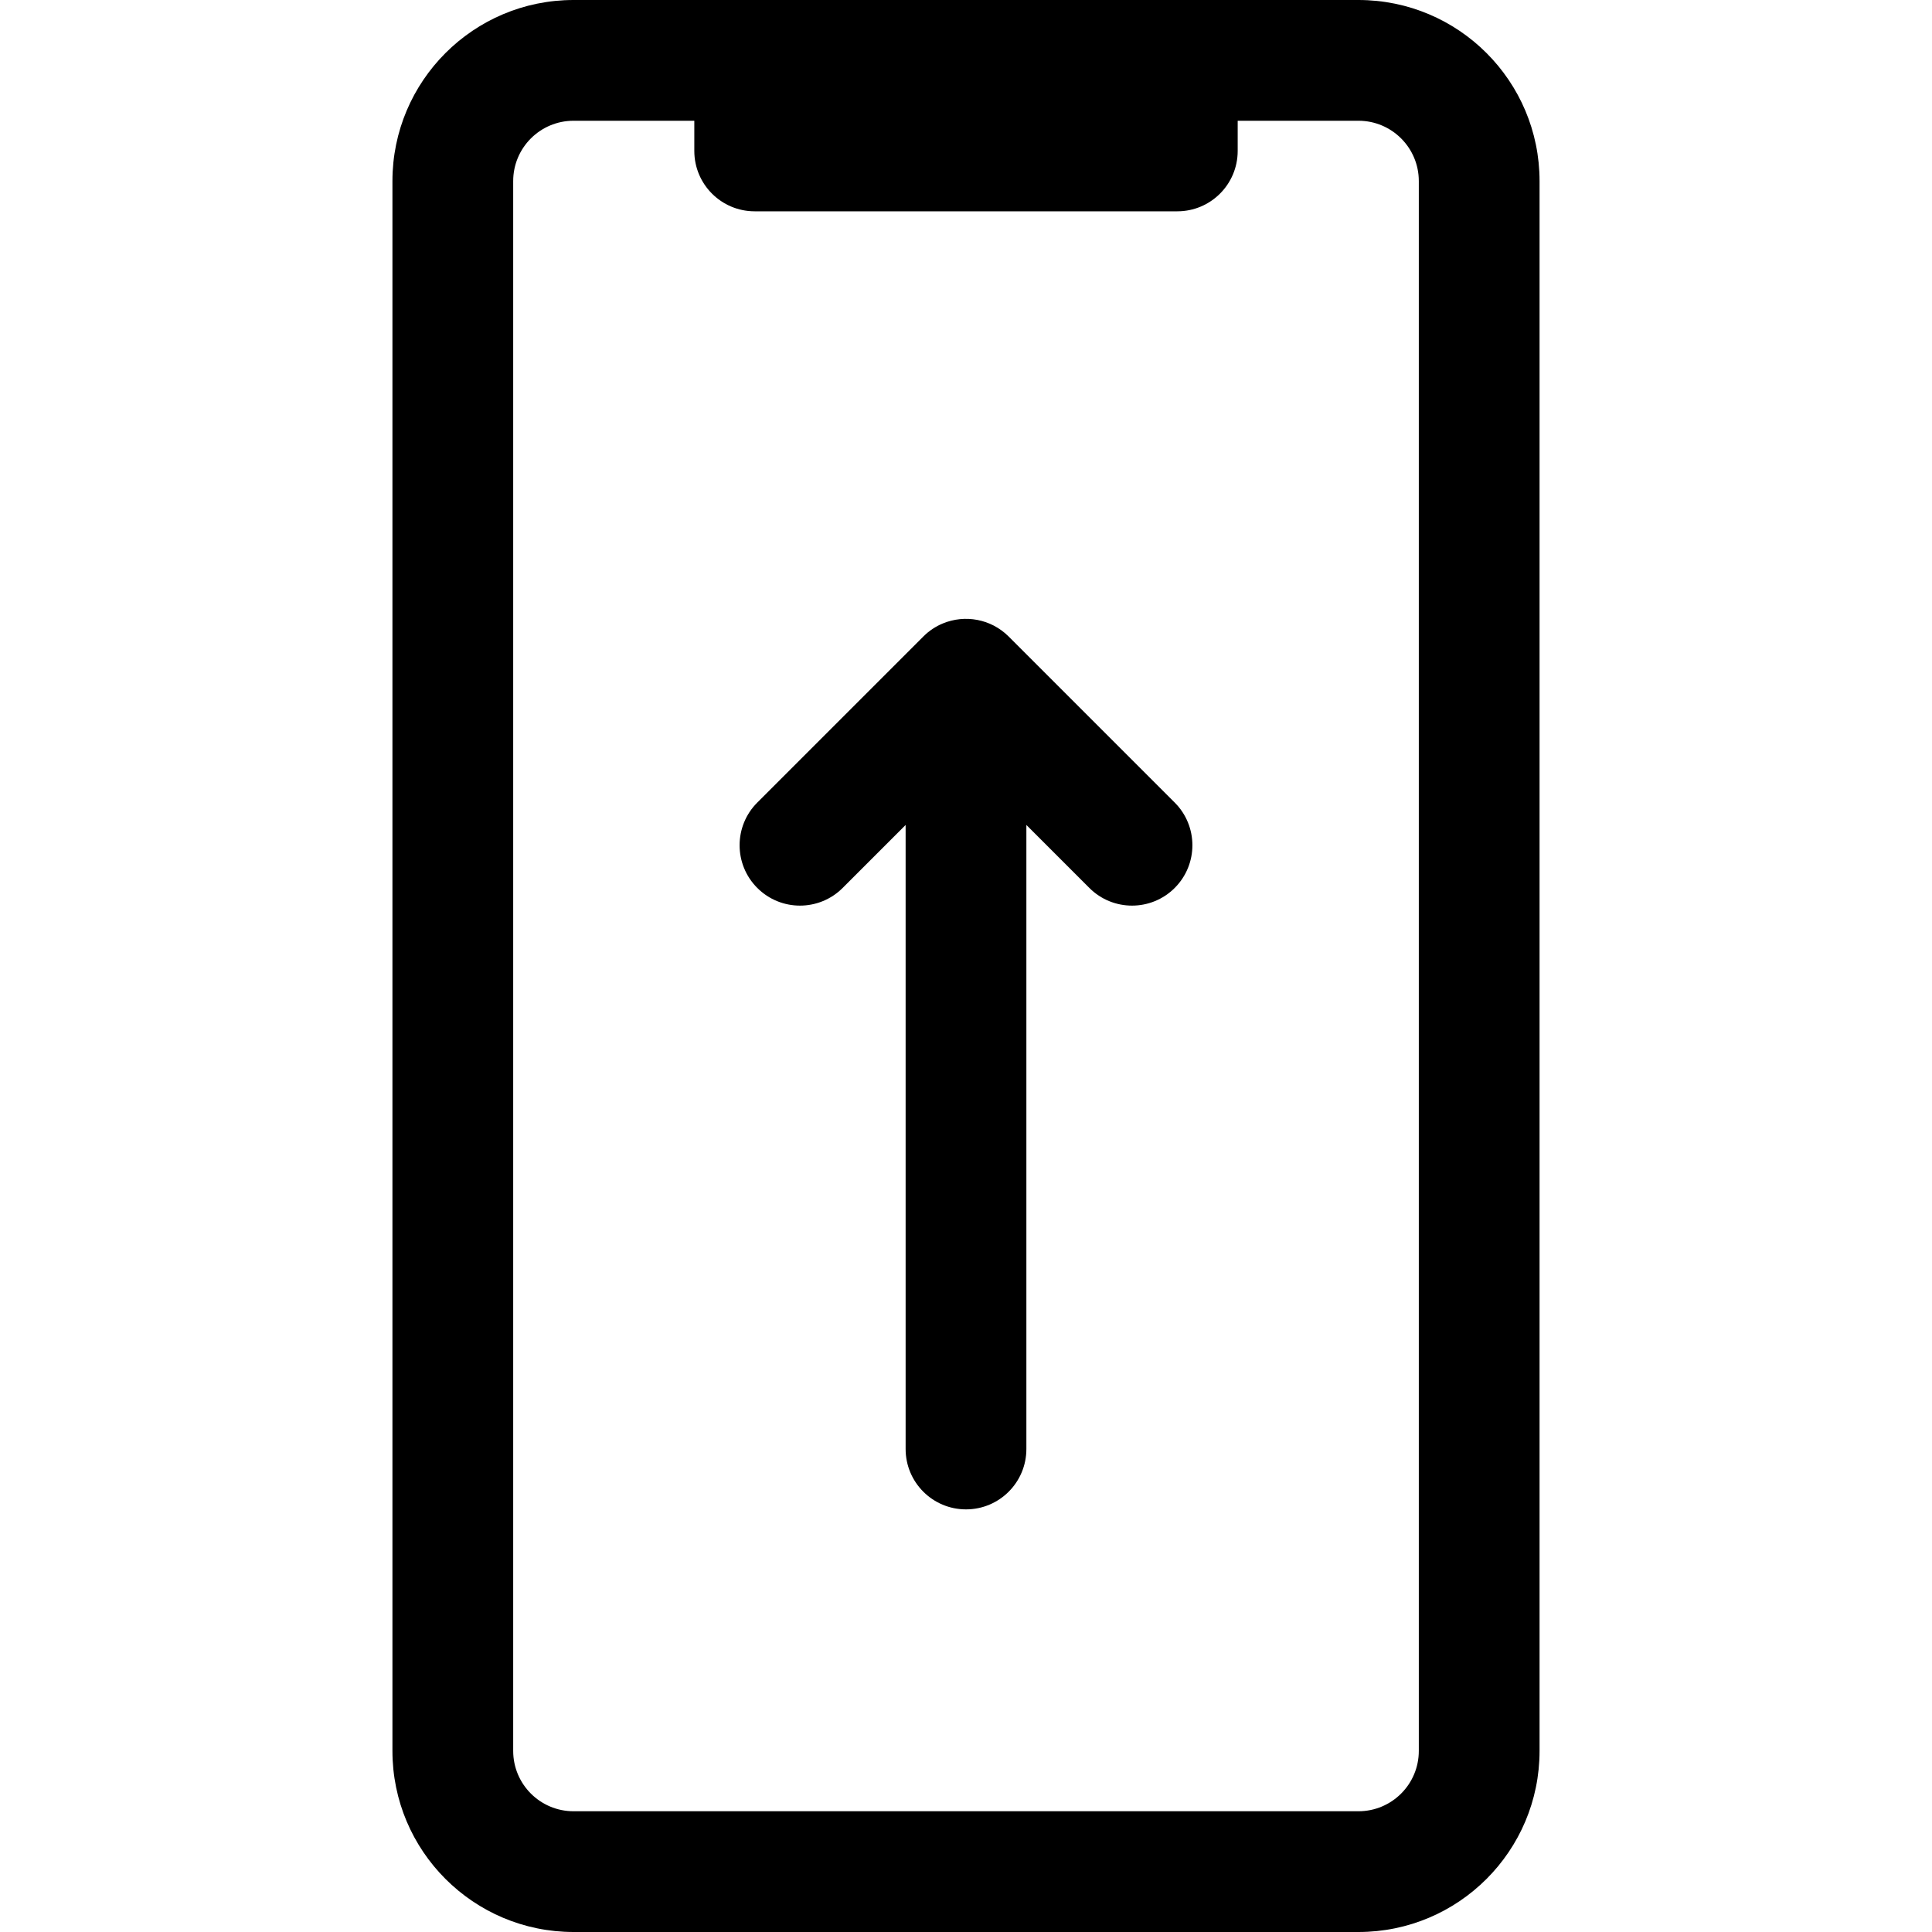
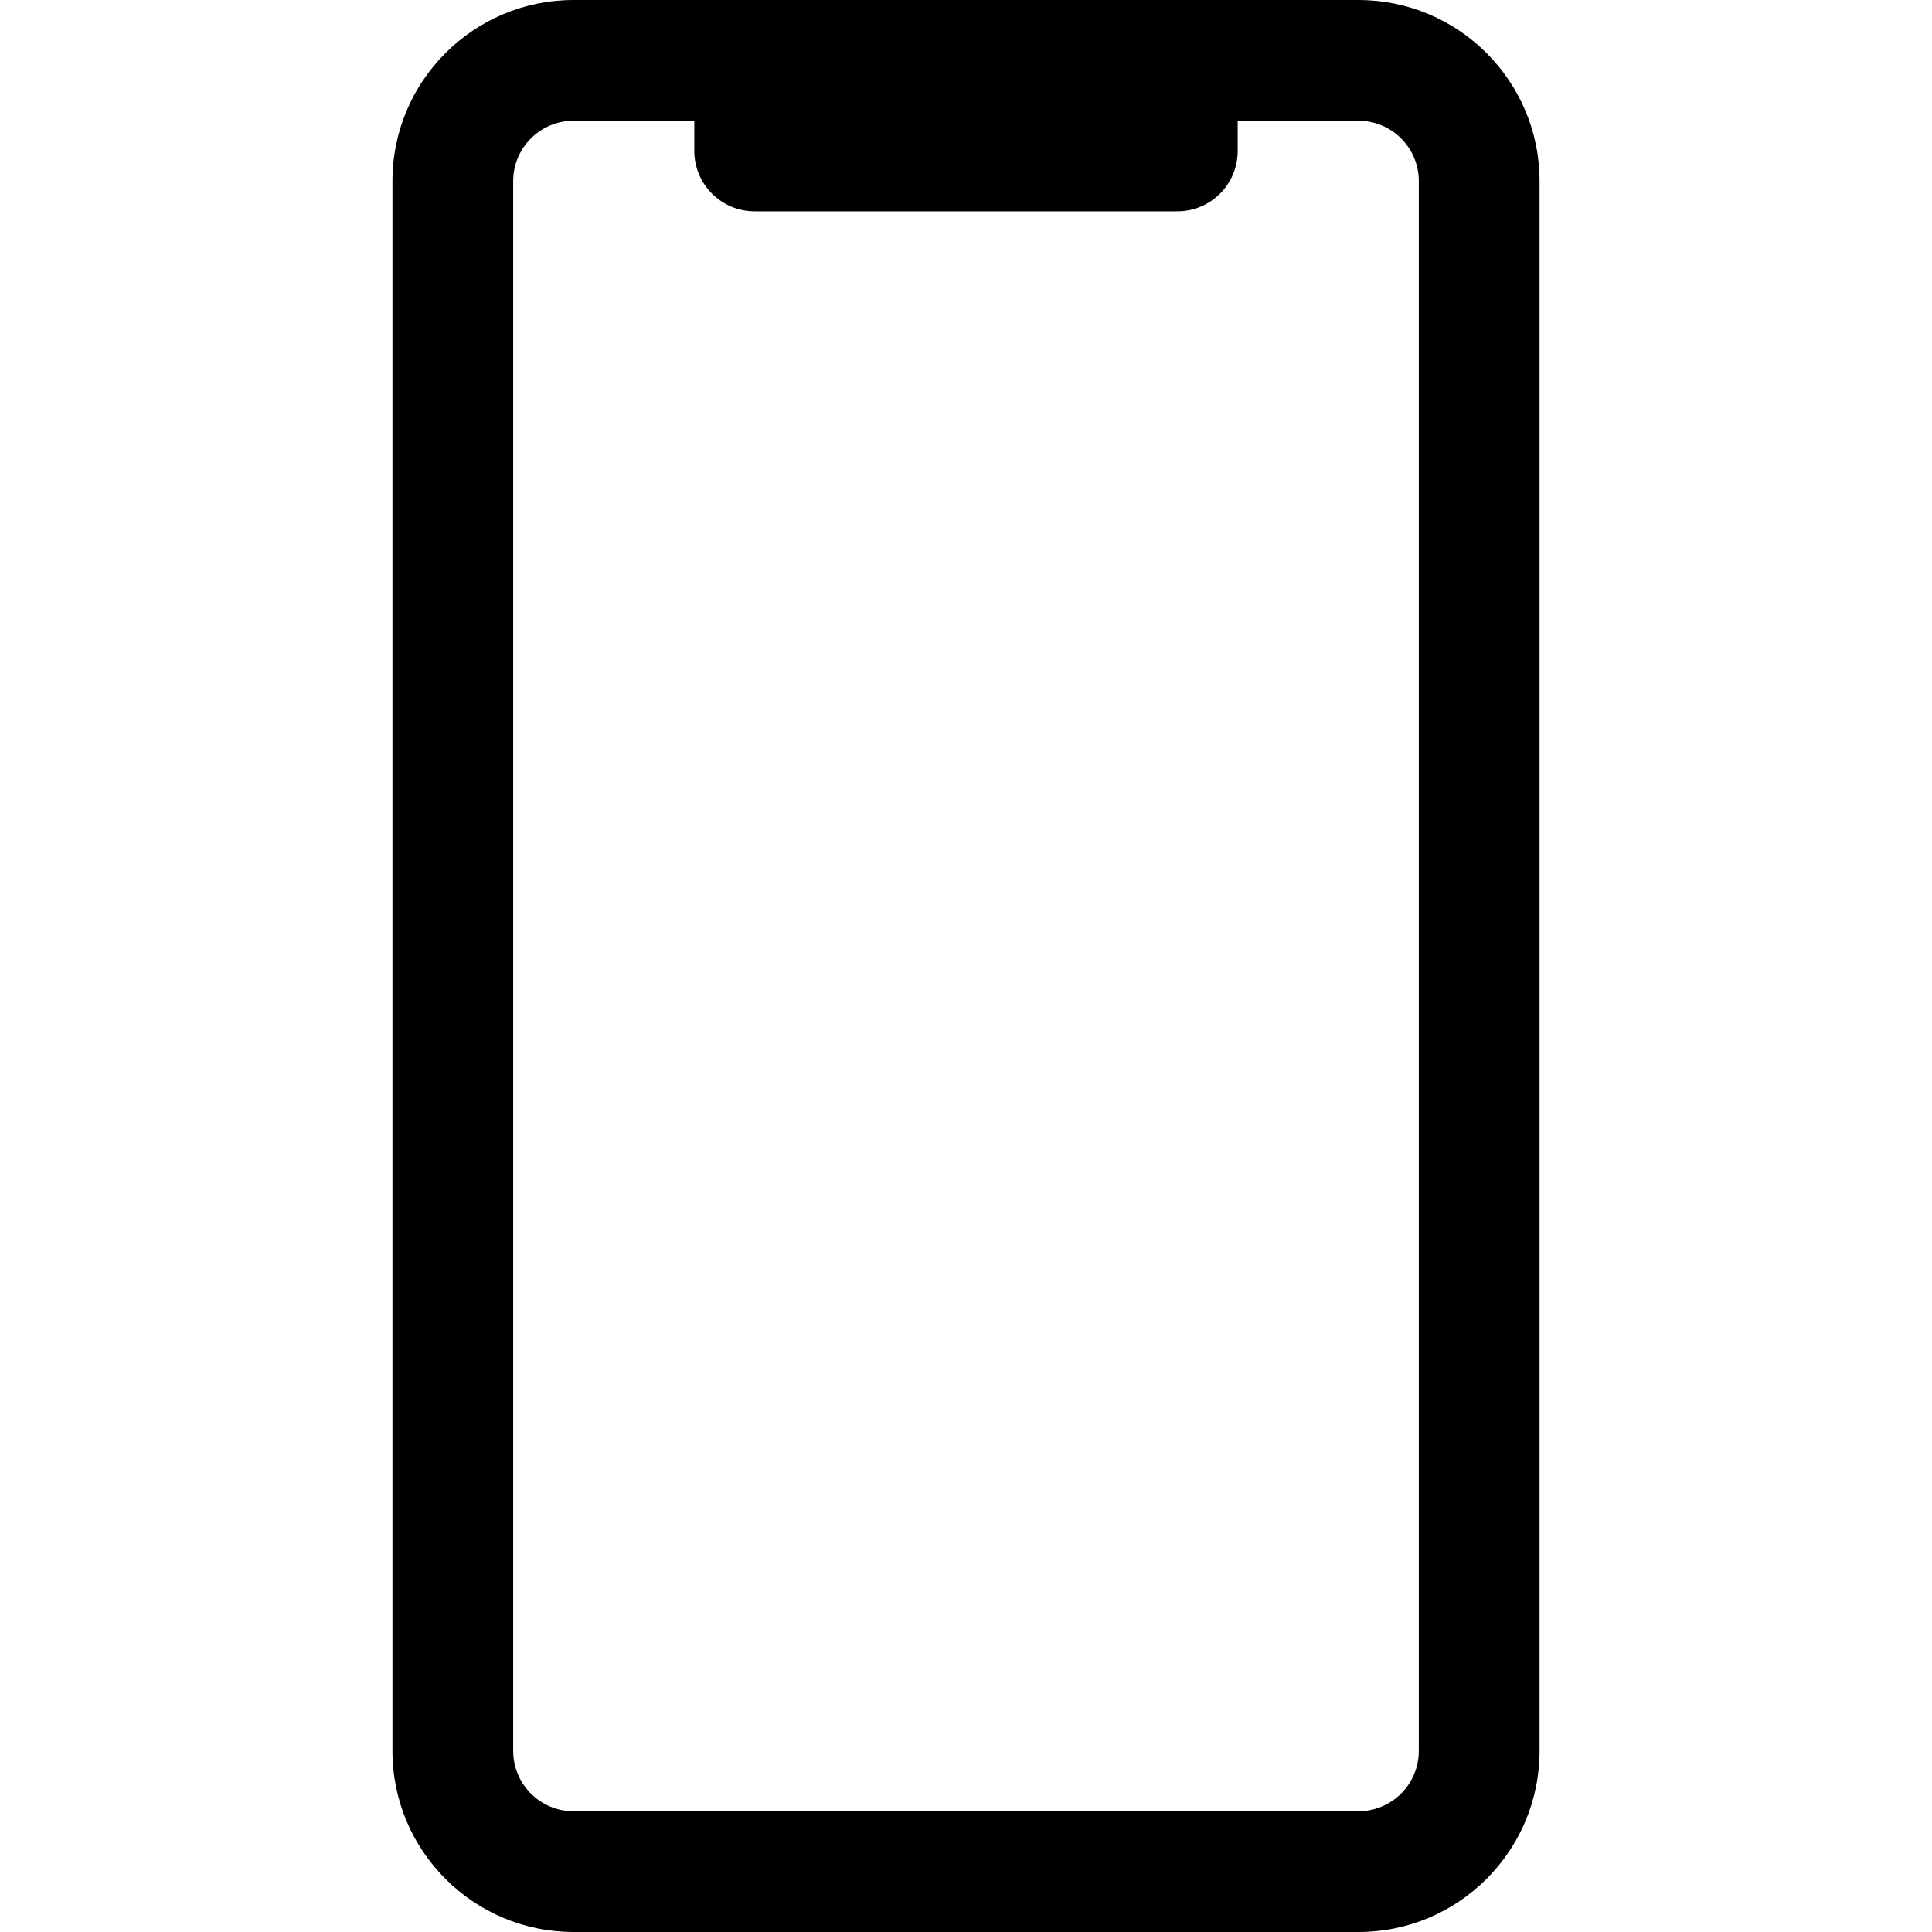
<svg xmlns="http://www.w3.org/2000/svg" width="64" height="64" viewBox="0 0 64 64" fill="none">
-   <path d="M30.586 21.086C30.777 20.894 30.998 20.749 31.234 20.652C31.959 20.352 32.825 20.497 33.414 21.086L38.914 26.586C39.695 27.367 39.695 28.633 38.914 29.414C38.133 30.195 36.867 30.195 36.086 29.414L34 27.328V48C34 49.105 33.105 50 32 50C30.895 50 30 49.105 30 48V27.328L27.914 29.414C27.133 30.195 25.867 30.195 25.086 29.414C24.305 28.633 24.305 27.367 25.086 26.586L30.586 21.086Z" fill="black" />
  <path fill-rule="evenodd" clip-rule="evenodd" d="M13 6C13 2.686 15.686 0 19 0H45C48.314 0 51 2.686 51 6V58C51 61.314 48.314 64 45 64H19C15.686 64 13 61.314 13 58V6ZM19 4C17.895 4 17 4.895 17 6V58C17 59.105 17.895 60 19 60H45C46.105 60 47 59.105 47 58V6C47 4.895 46.105 4 45 4H41V5C41 6.105 40.105 7 39 7H25C23.895 7 23 6.105 23 5V4H19Z" fill="black" />
</svg>